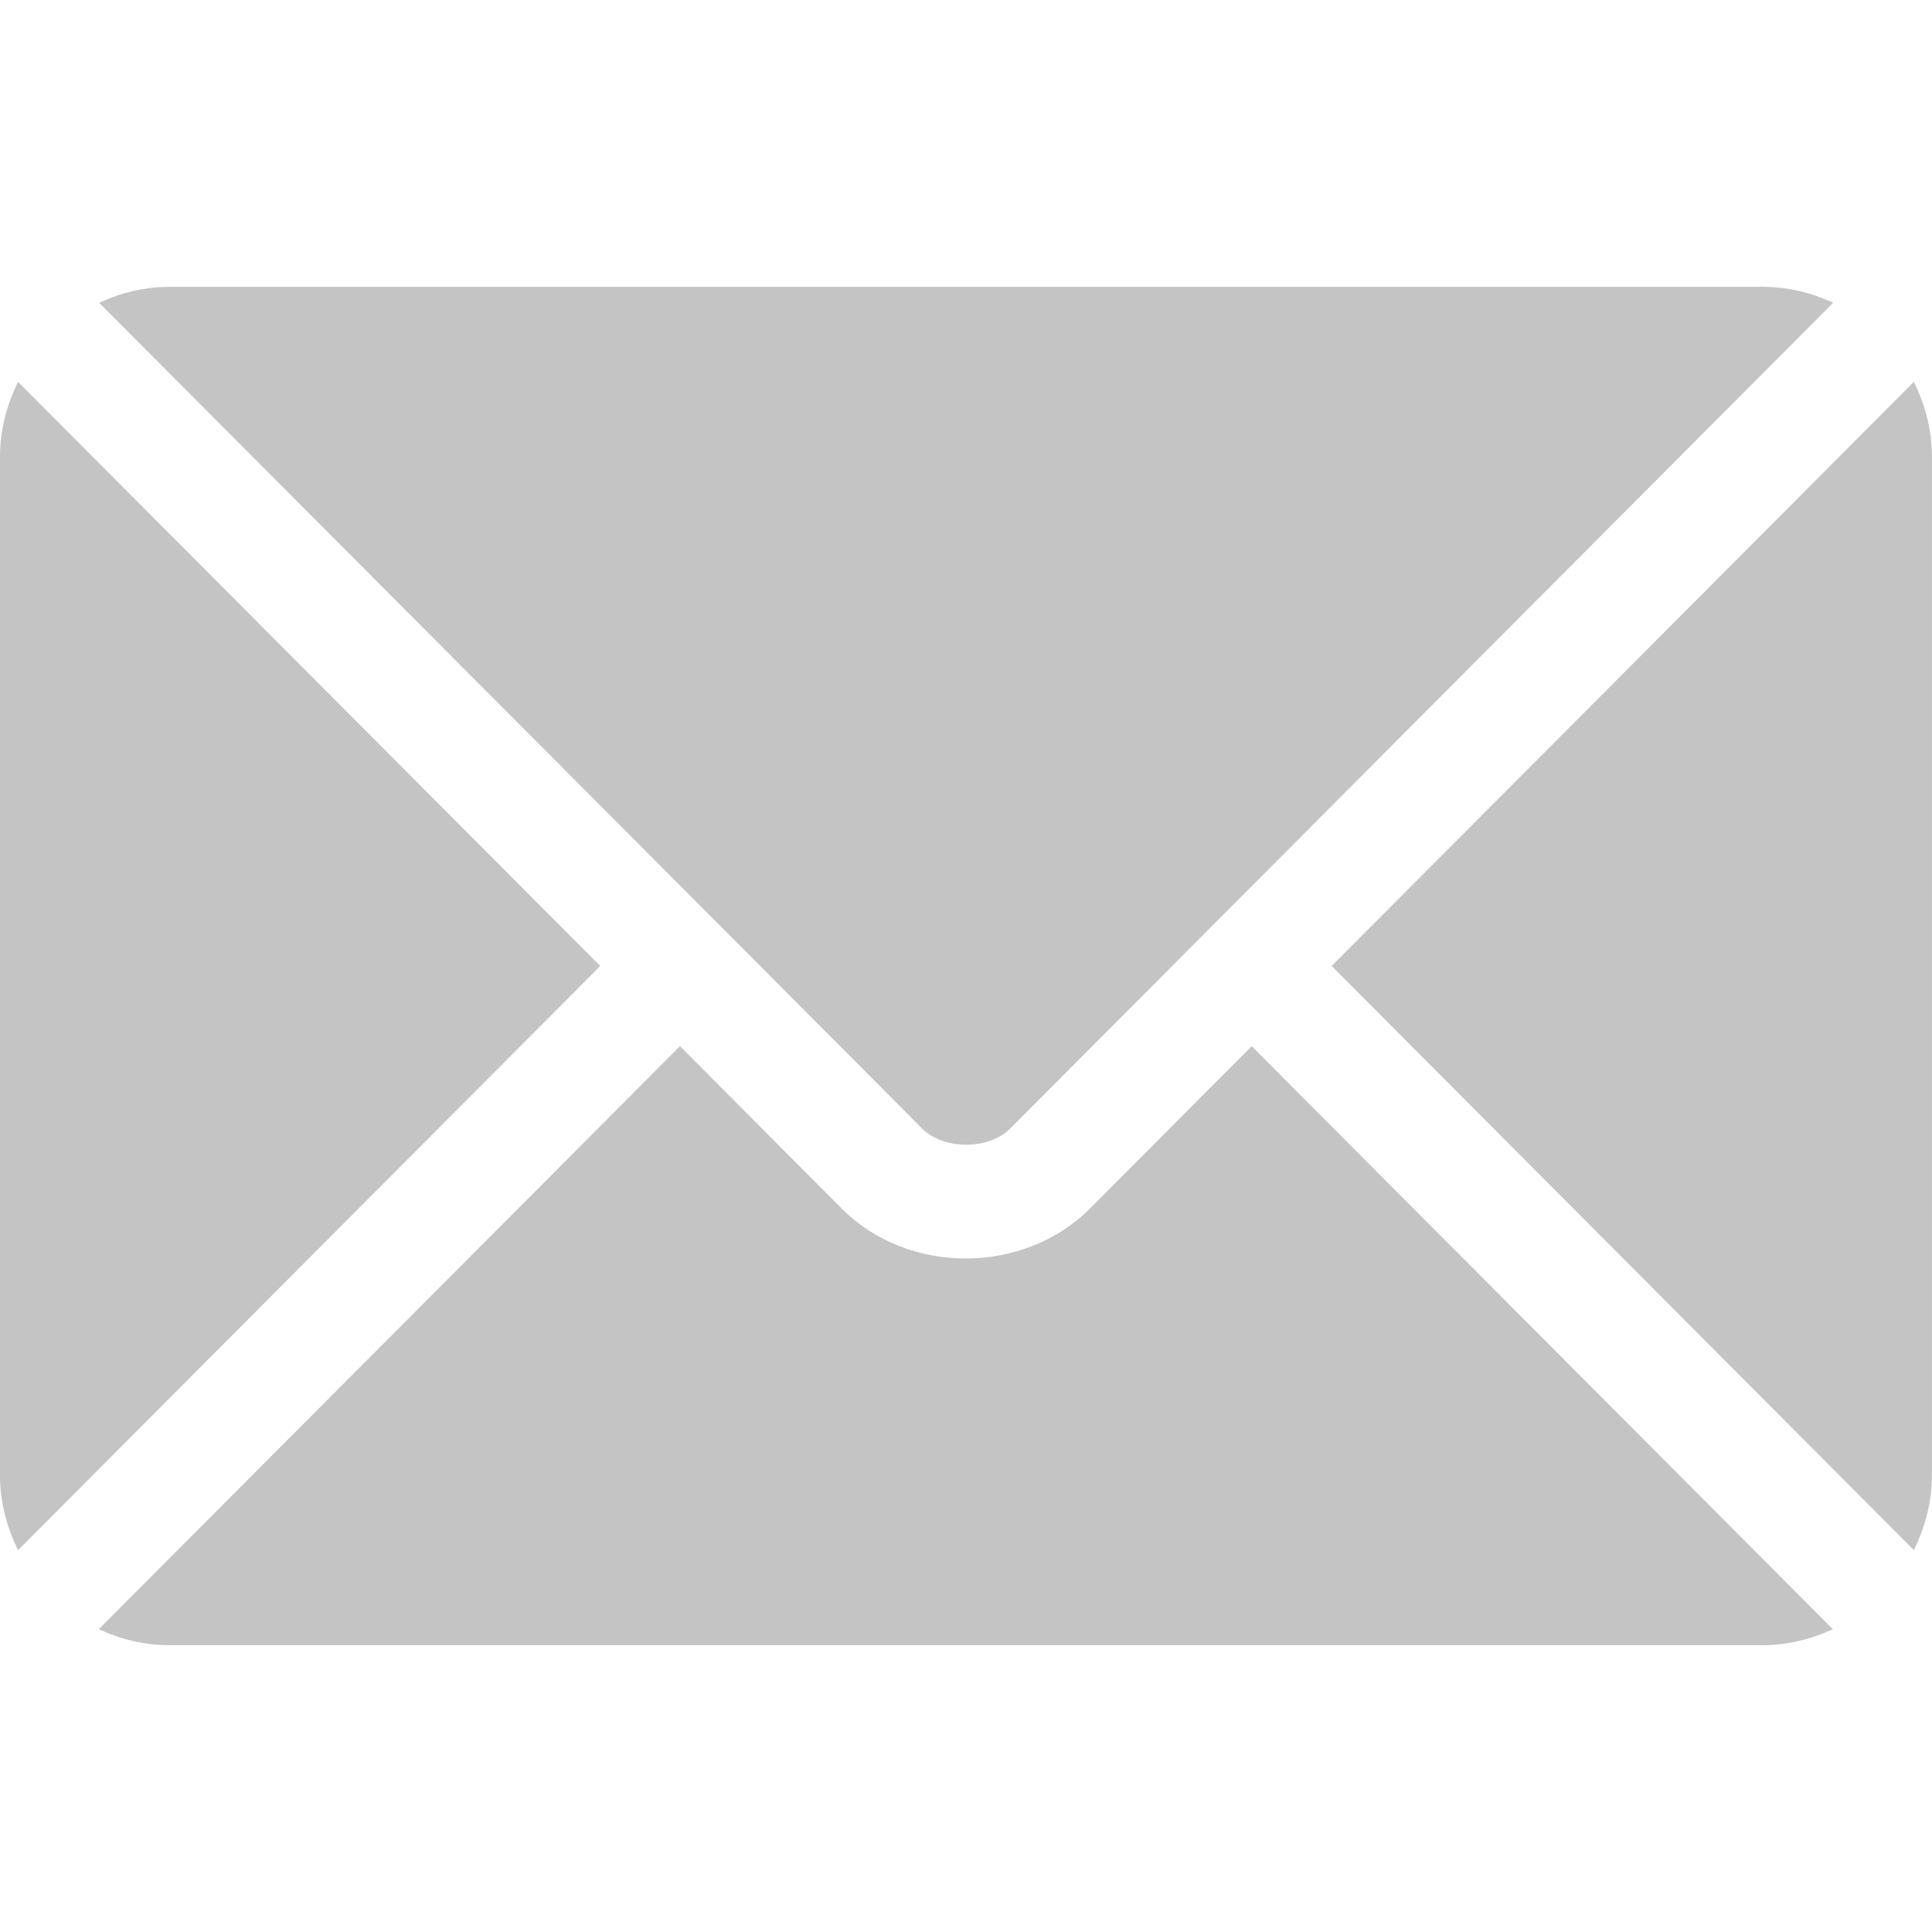
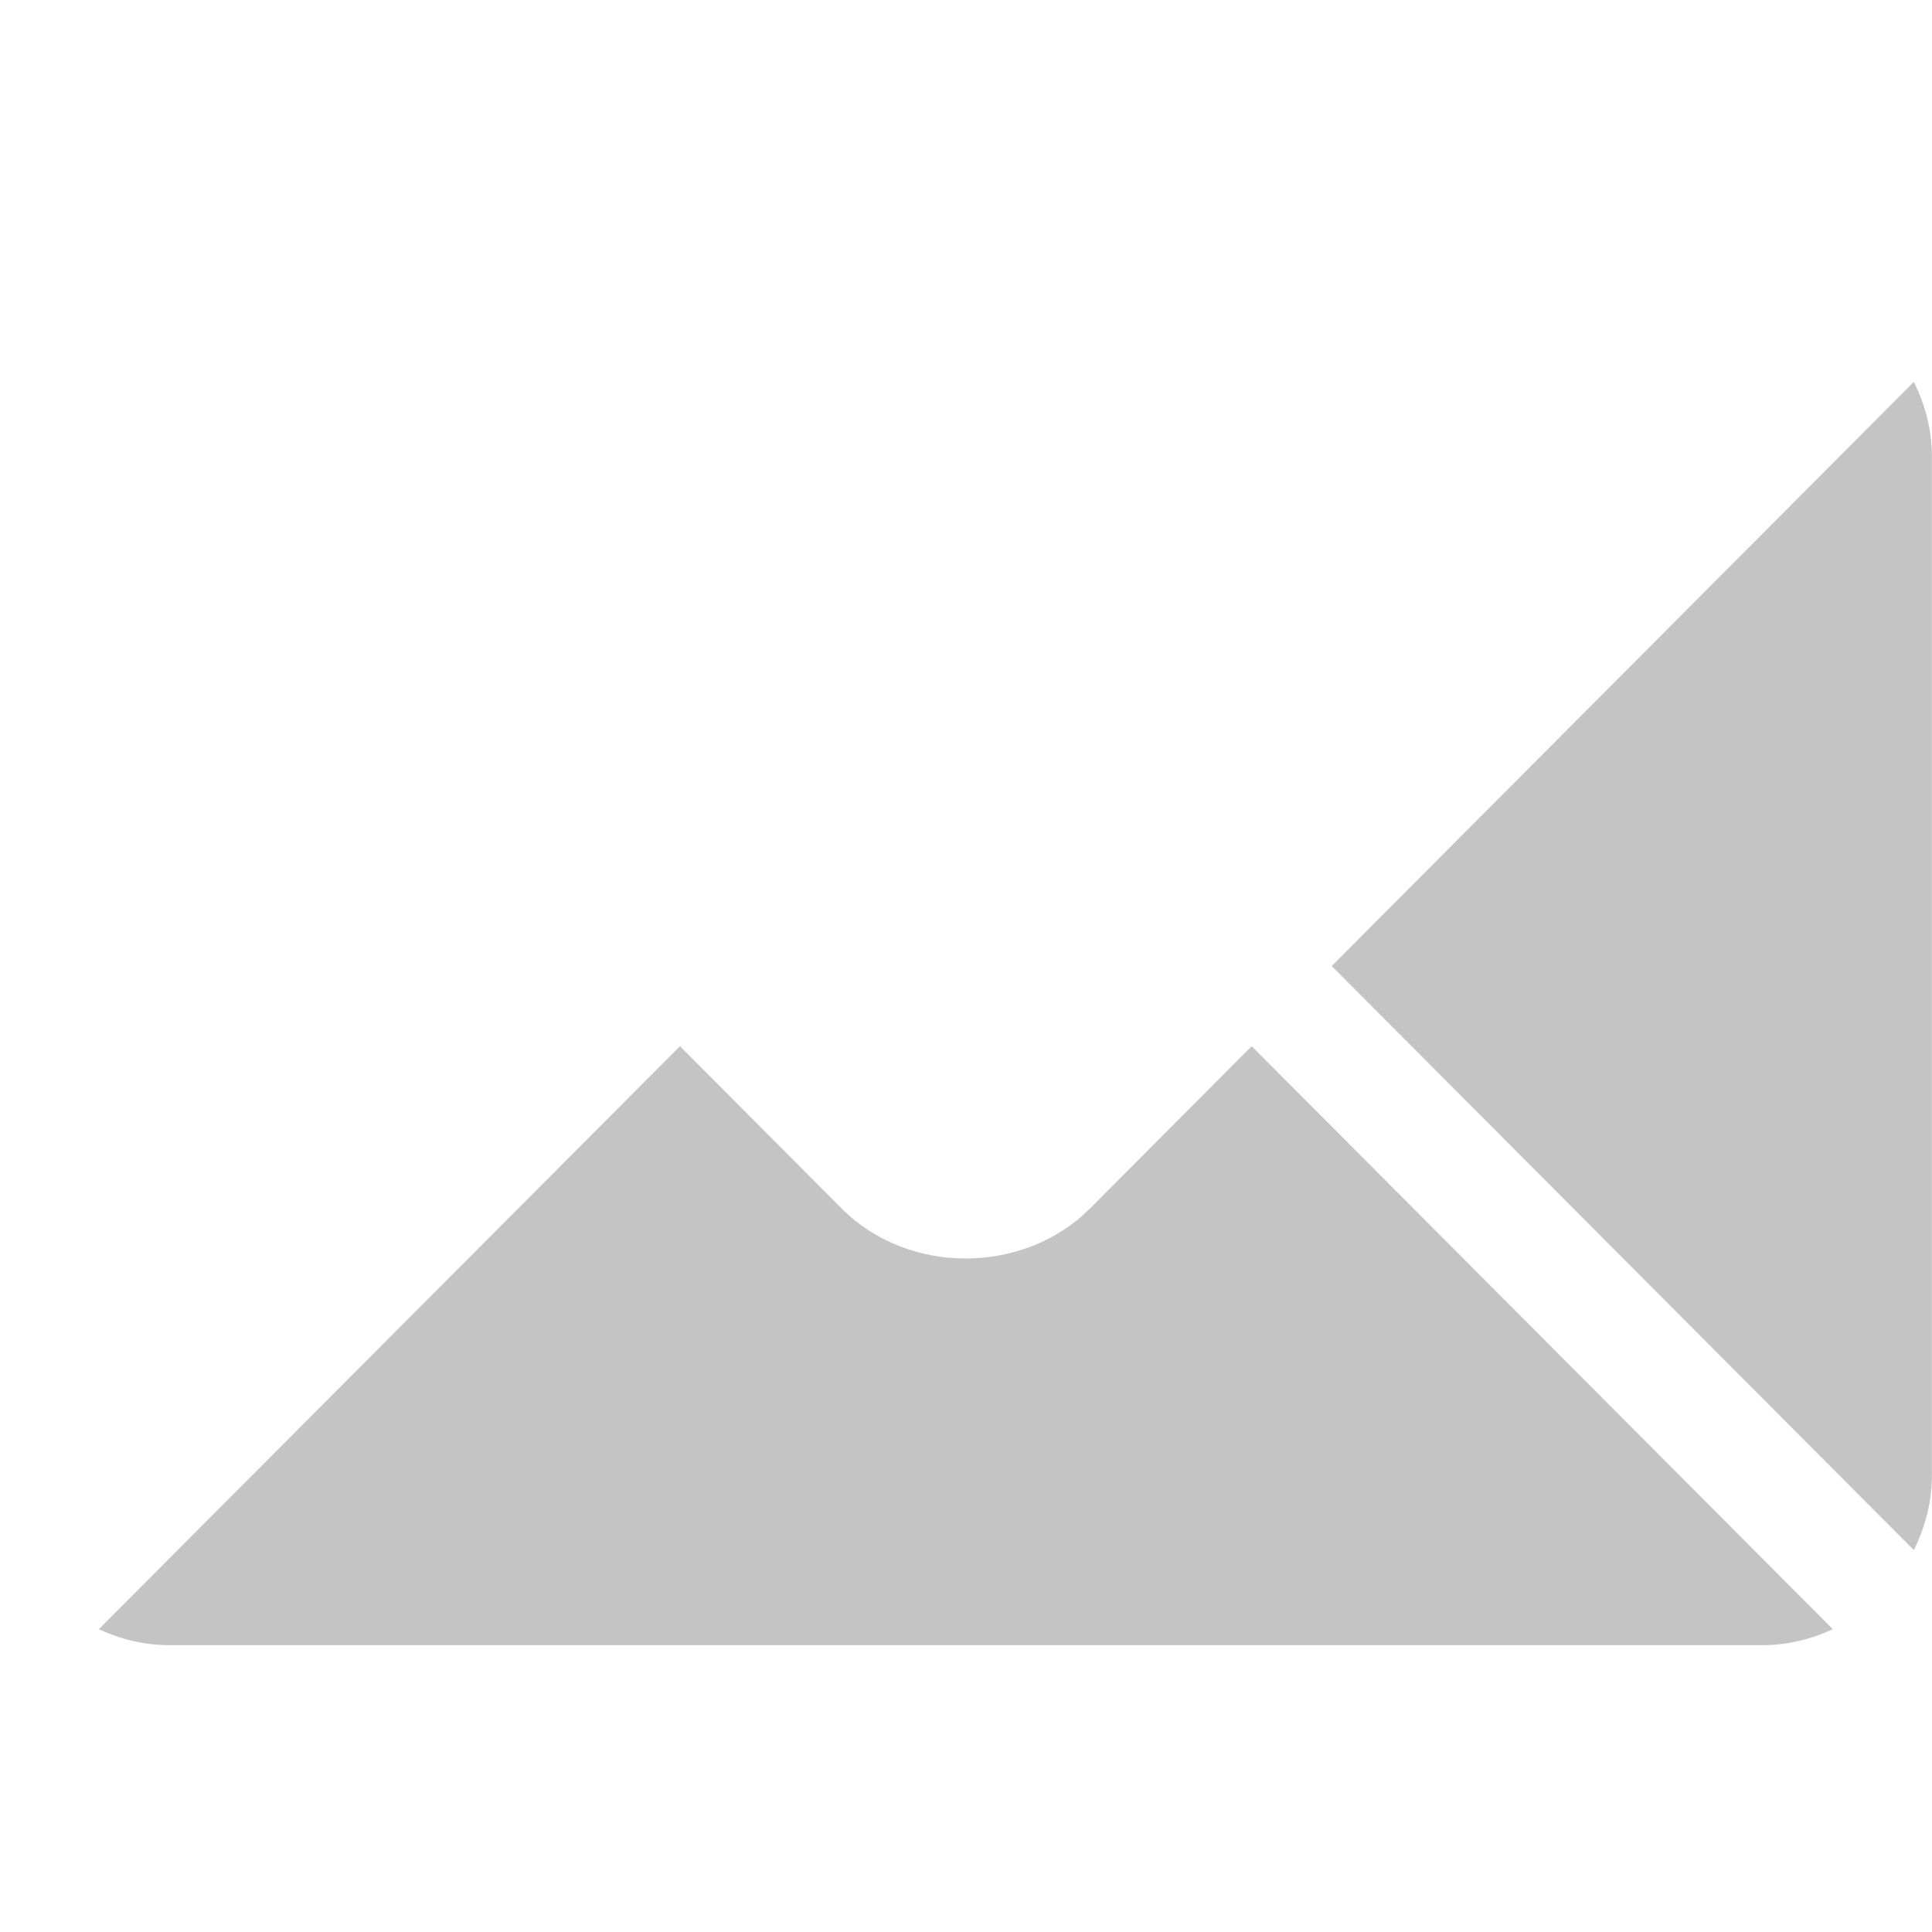
<svg xmlns="http://www.w3.org/2000/svg" width="22" height="22" viewBox="0 0 22 22" fill="none">
  <g clip-path="url(#clip0_4519_1744)">
    <path d="M14.253 11.913L12.411 13.762C11.664 14.512 10.349 14.528 9.585 13.762L7.743 11.913L1.125 18.552C1.371 18.666 1.643 18.734 1.932 18.734H20.064C20.353 18.734 20.625 18.666 20.871 18.552L14.253 11.913Z" fill="#C4C4C4" />
-     <path d="M20.068 3.266H1.936C1.647 3.266 1.375 3.334 1.129 3.448L8.201 10.543C8.201 10.543 8.202 10.543 8.202 10.544C8.203 10.544 8.203 10.545 8.203 10.545L10.502 12.852C10.746 13.096 11.258 13.096 11.502 12.852L13.801 10.545C13.801 10.545 13.801 10.544 13.802 10.544C13.802 10.544 13.803 10.543 13.803 10.543L20.875 3.447C20.629 3.334 20.357 3.266 20.068 3.266Z" fill="#C4C4C4" />
-     <path d="M0.206 4.349C0.078 4.607 0 4.893 0 5.199V16.801C0 17.107 0.078 17.393 0.206 17.651L6.835 11L0.206 4.349Z" fill="#C4C4C4" />
    <path d="M21.793 4.349L15.164 11L21.793 17.651C21.921 17.393 21.999 17.107 21.999 16.8V5.199C21.999 4.892 21.921 4.606 21.793 4.349Z" fill="#C4C4C4" />
  </g>
  <defs>
    <clipPath id="clip0_4519_1744">
      <rect width="22" height="22" fill="white" />
    </clipPath>
  </defs>
</svg>